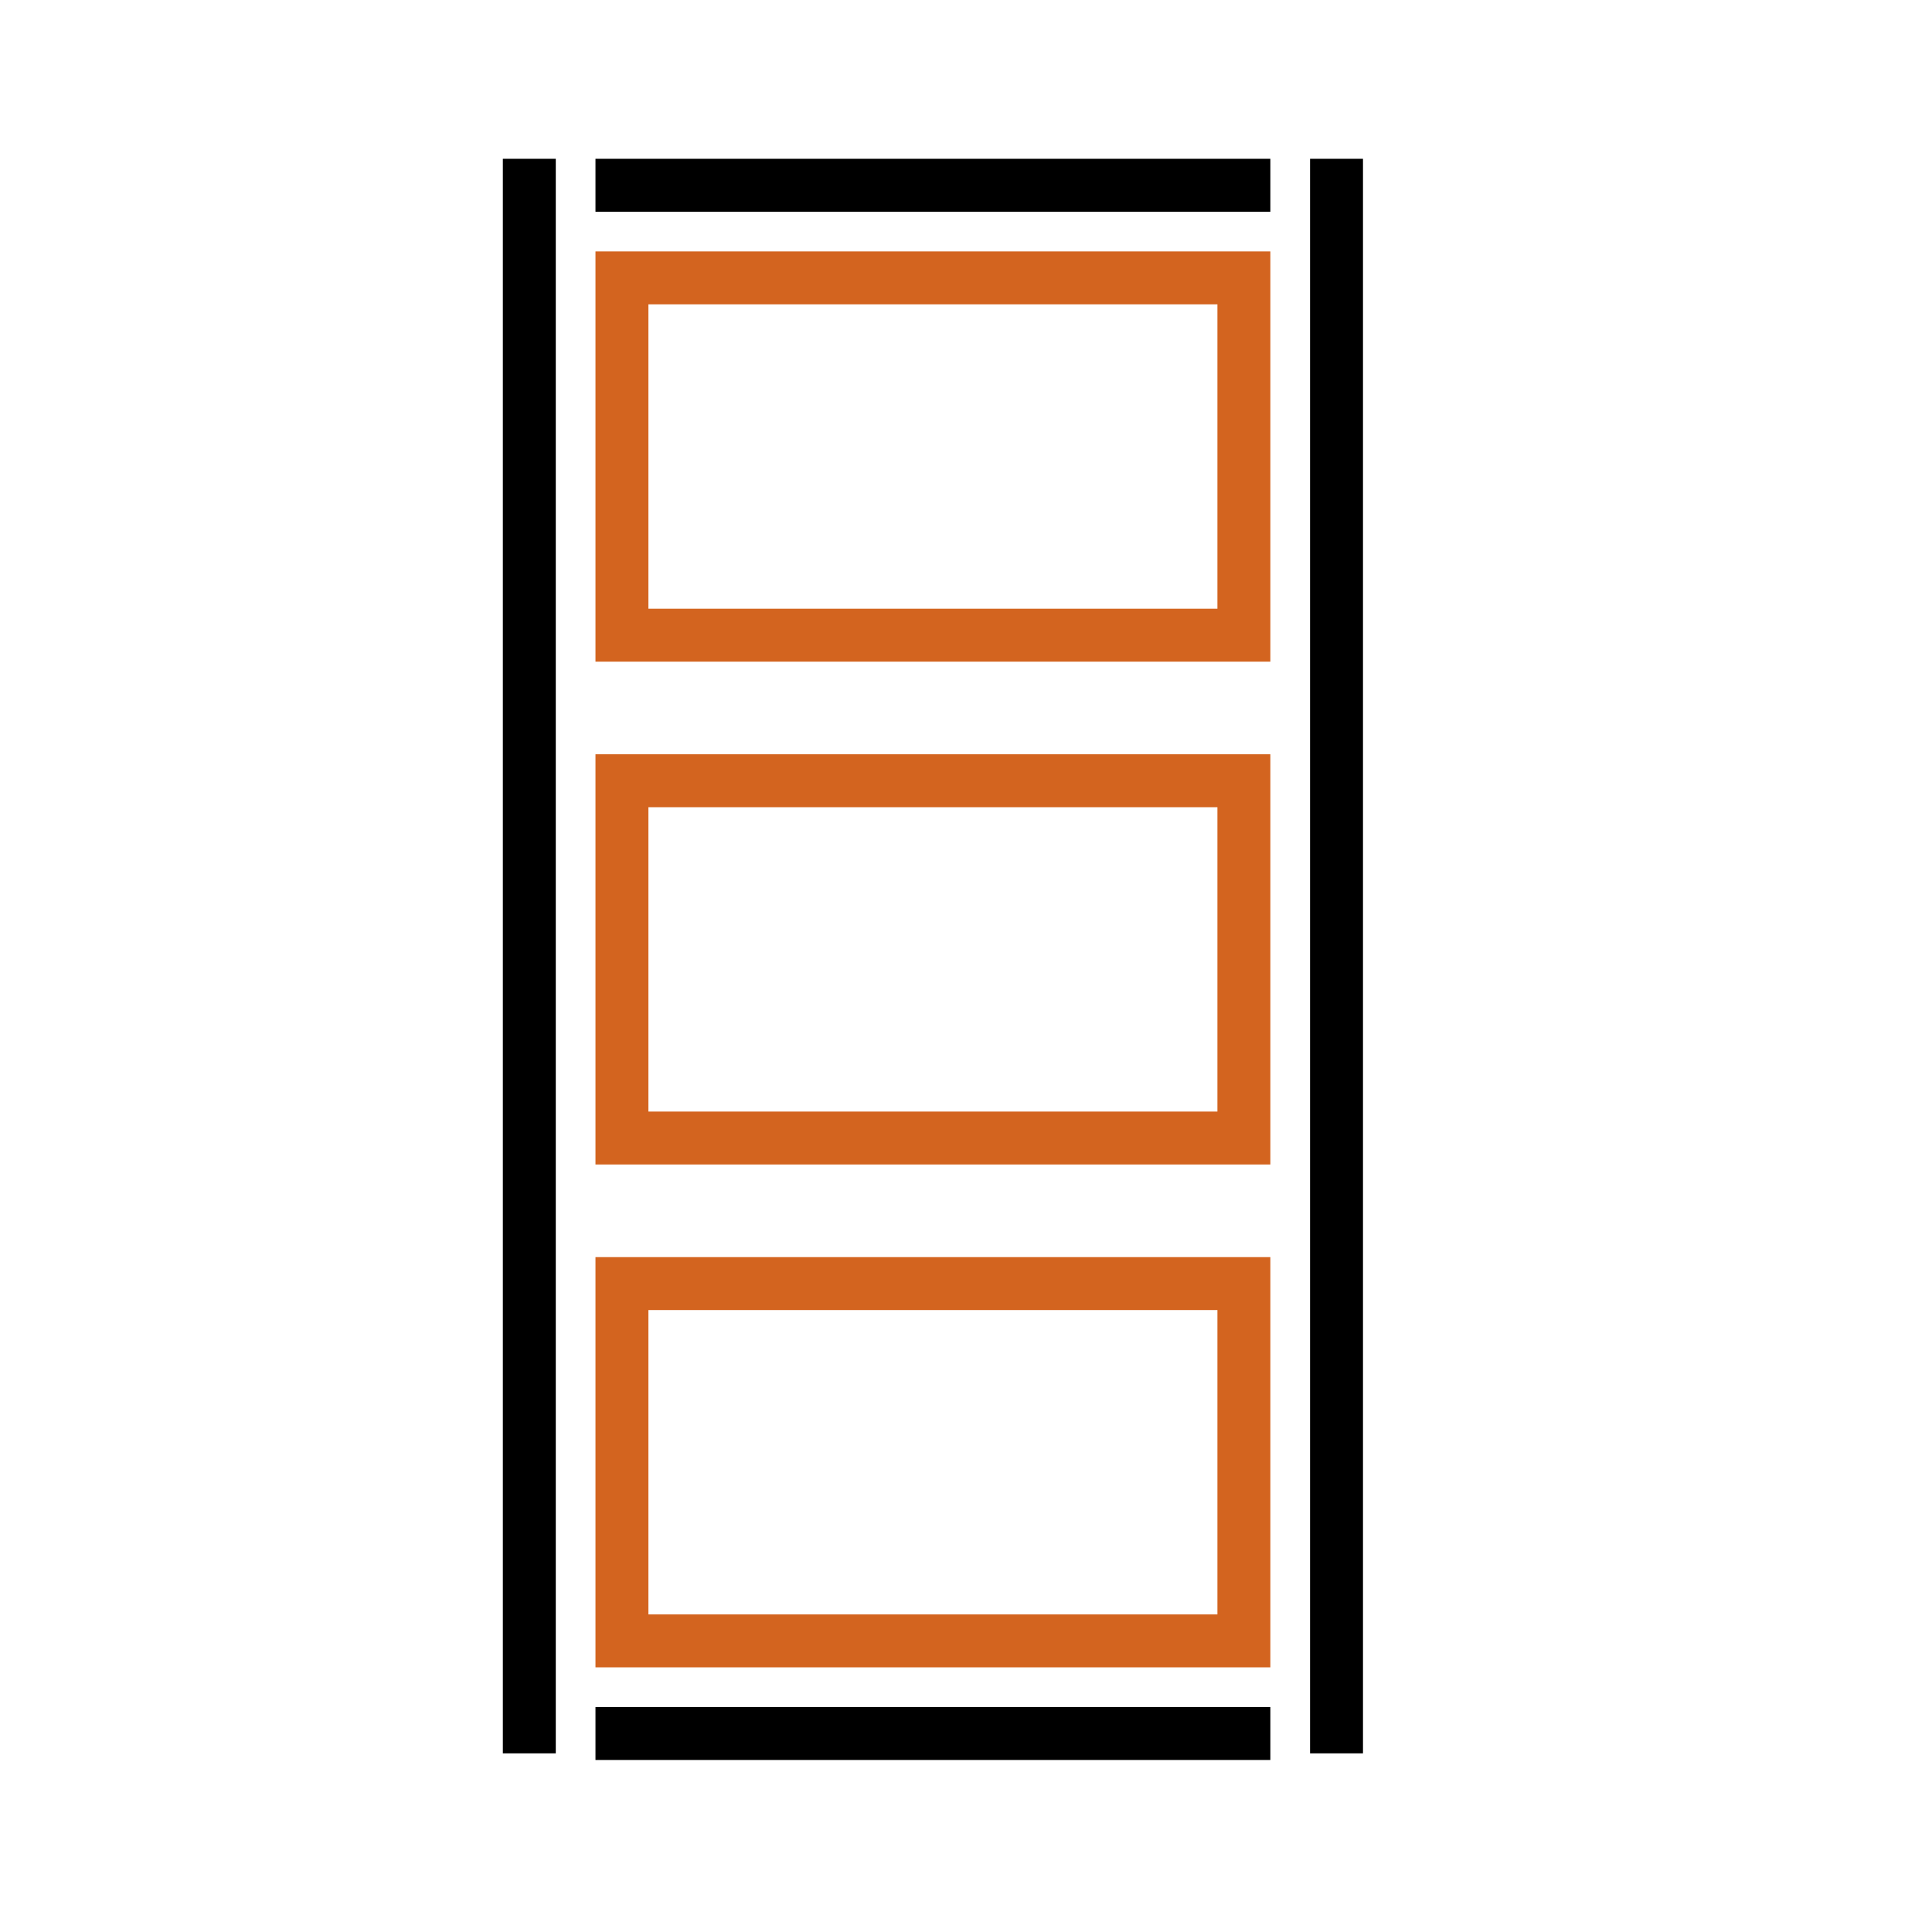
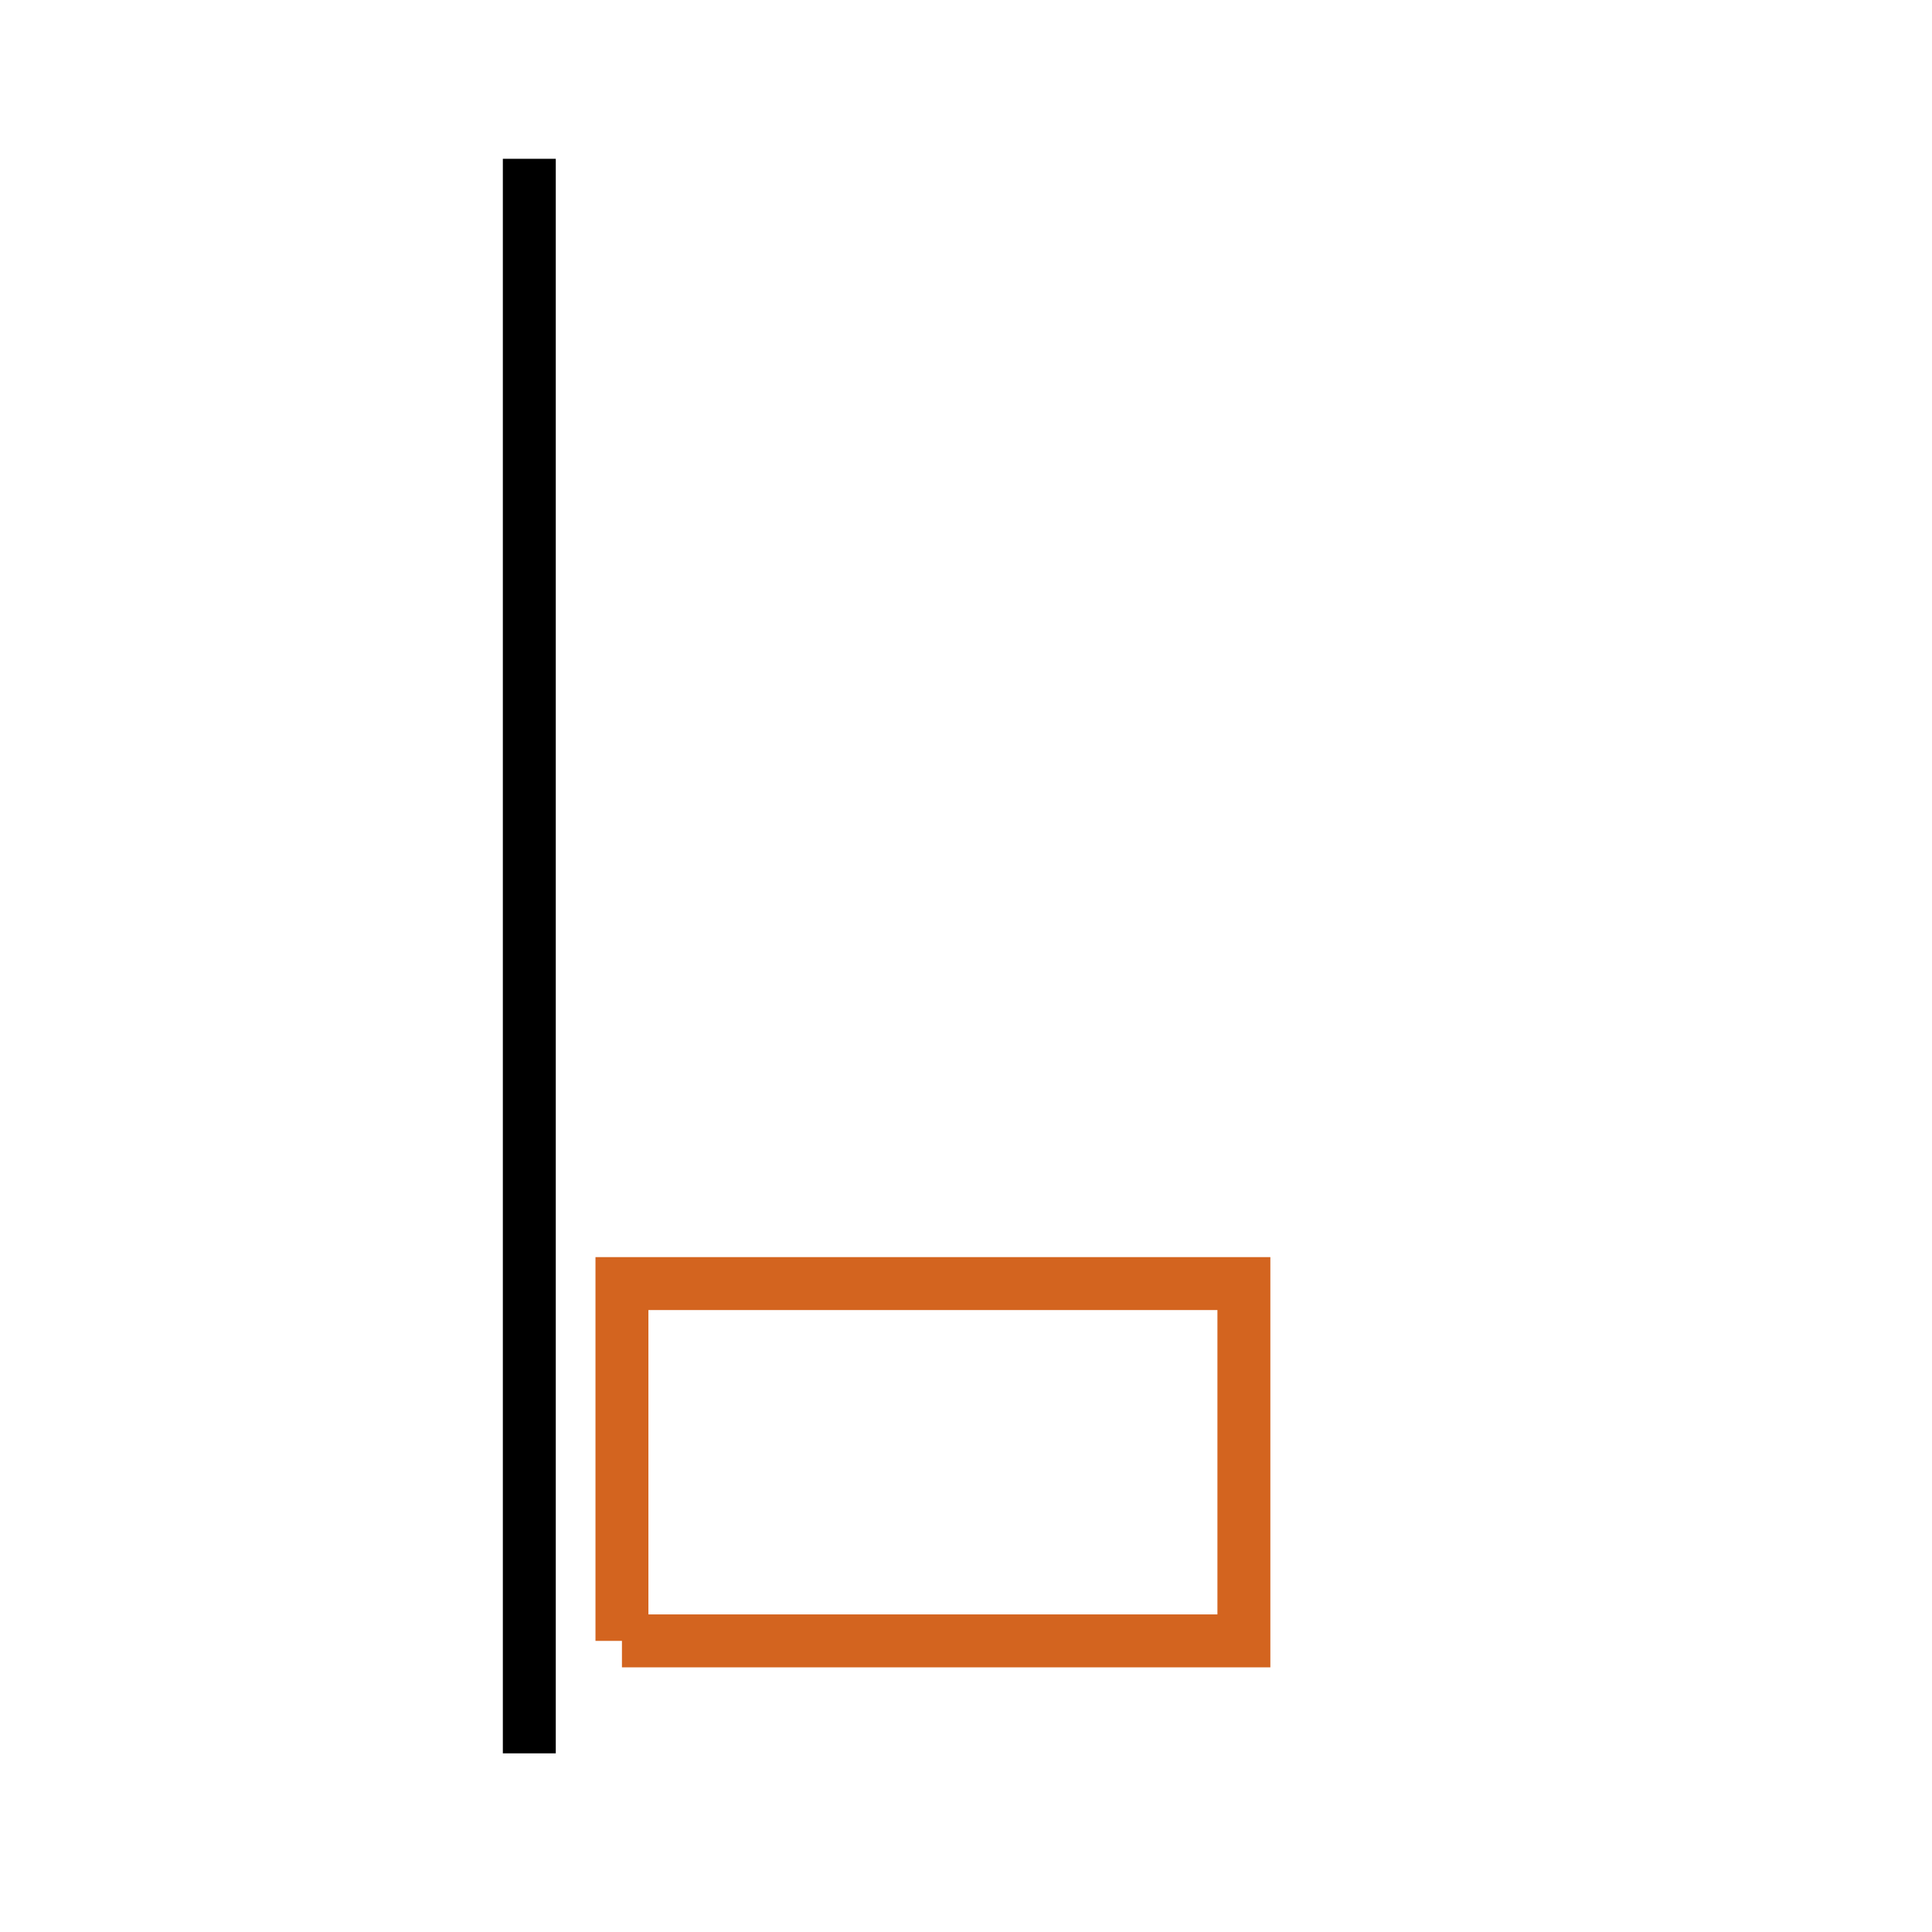
<svg xmlns="http://www.w3.org/2000/svg" width="146" height="146" viewBox="0 0 146 146" fill="none">
  <path d="M40 132.5V12" stroke="black" stroke-width="4" />
-   <path d="M47 48V21H94V48H47Z" stroke="#D3641F" stroke-width="4" />
-   <path d="M47 86V59H94V86H47Z" stroke="#D3641F" stroke-width="4" />
-   <path d="M47 124V97H94V124H47Z" stroke="#D3641F" stroke-width="4" />
-   <path d="M45 14H96" stroke="black" stroke-width="4" />
-   <path d="M45 131H96" stroke="black" stroke-width="4" />
-   <path d="M101 132.5V12" stroke="black" stroke-width="4" />
+   <path d="M47 124V97H94V124H47" stroke="#D3641F" stroke-width="4" />
</svg>